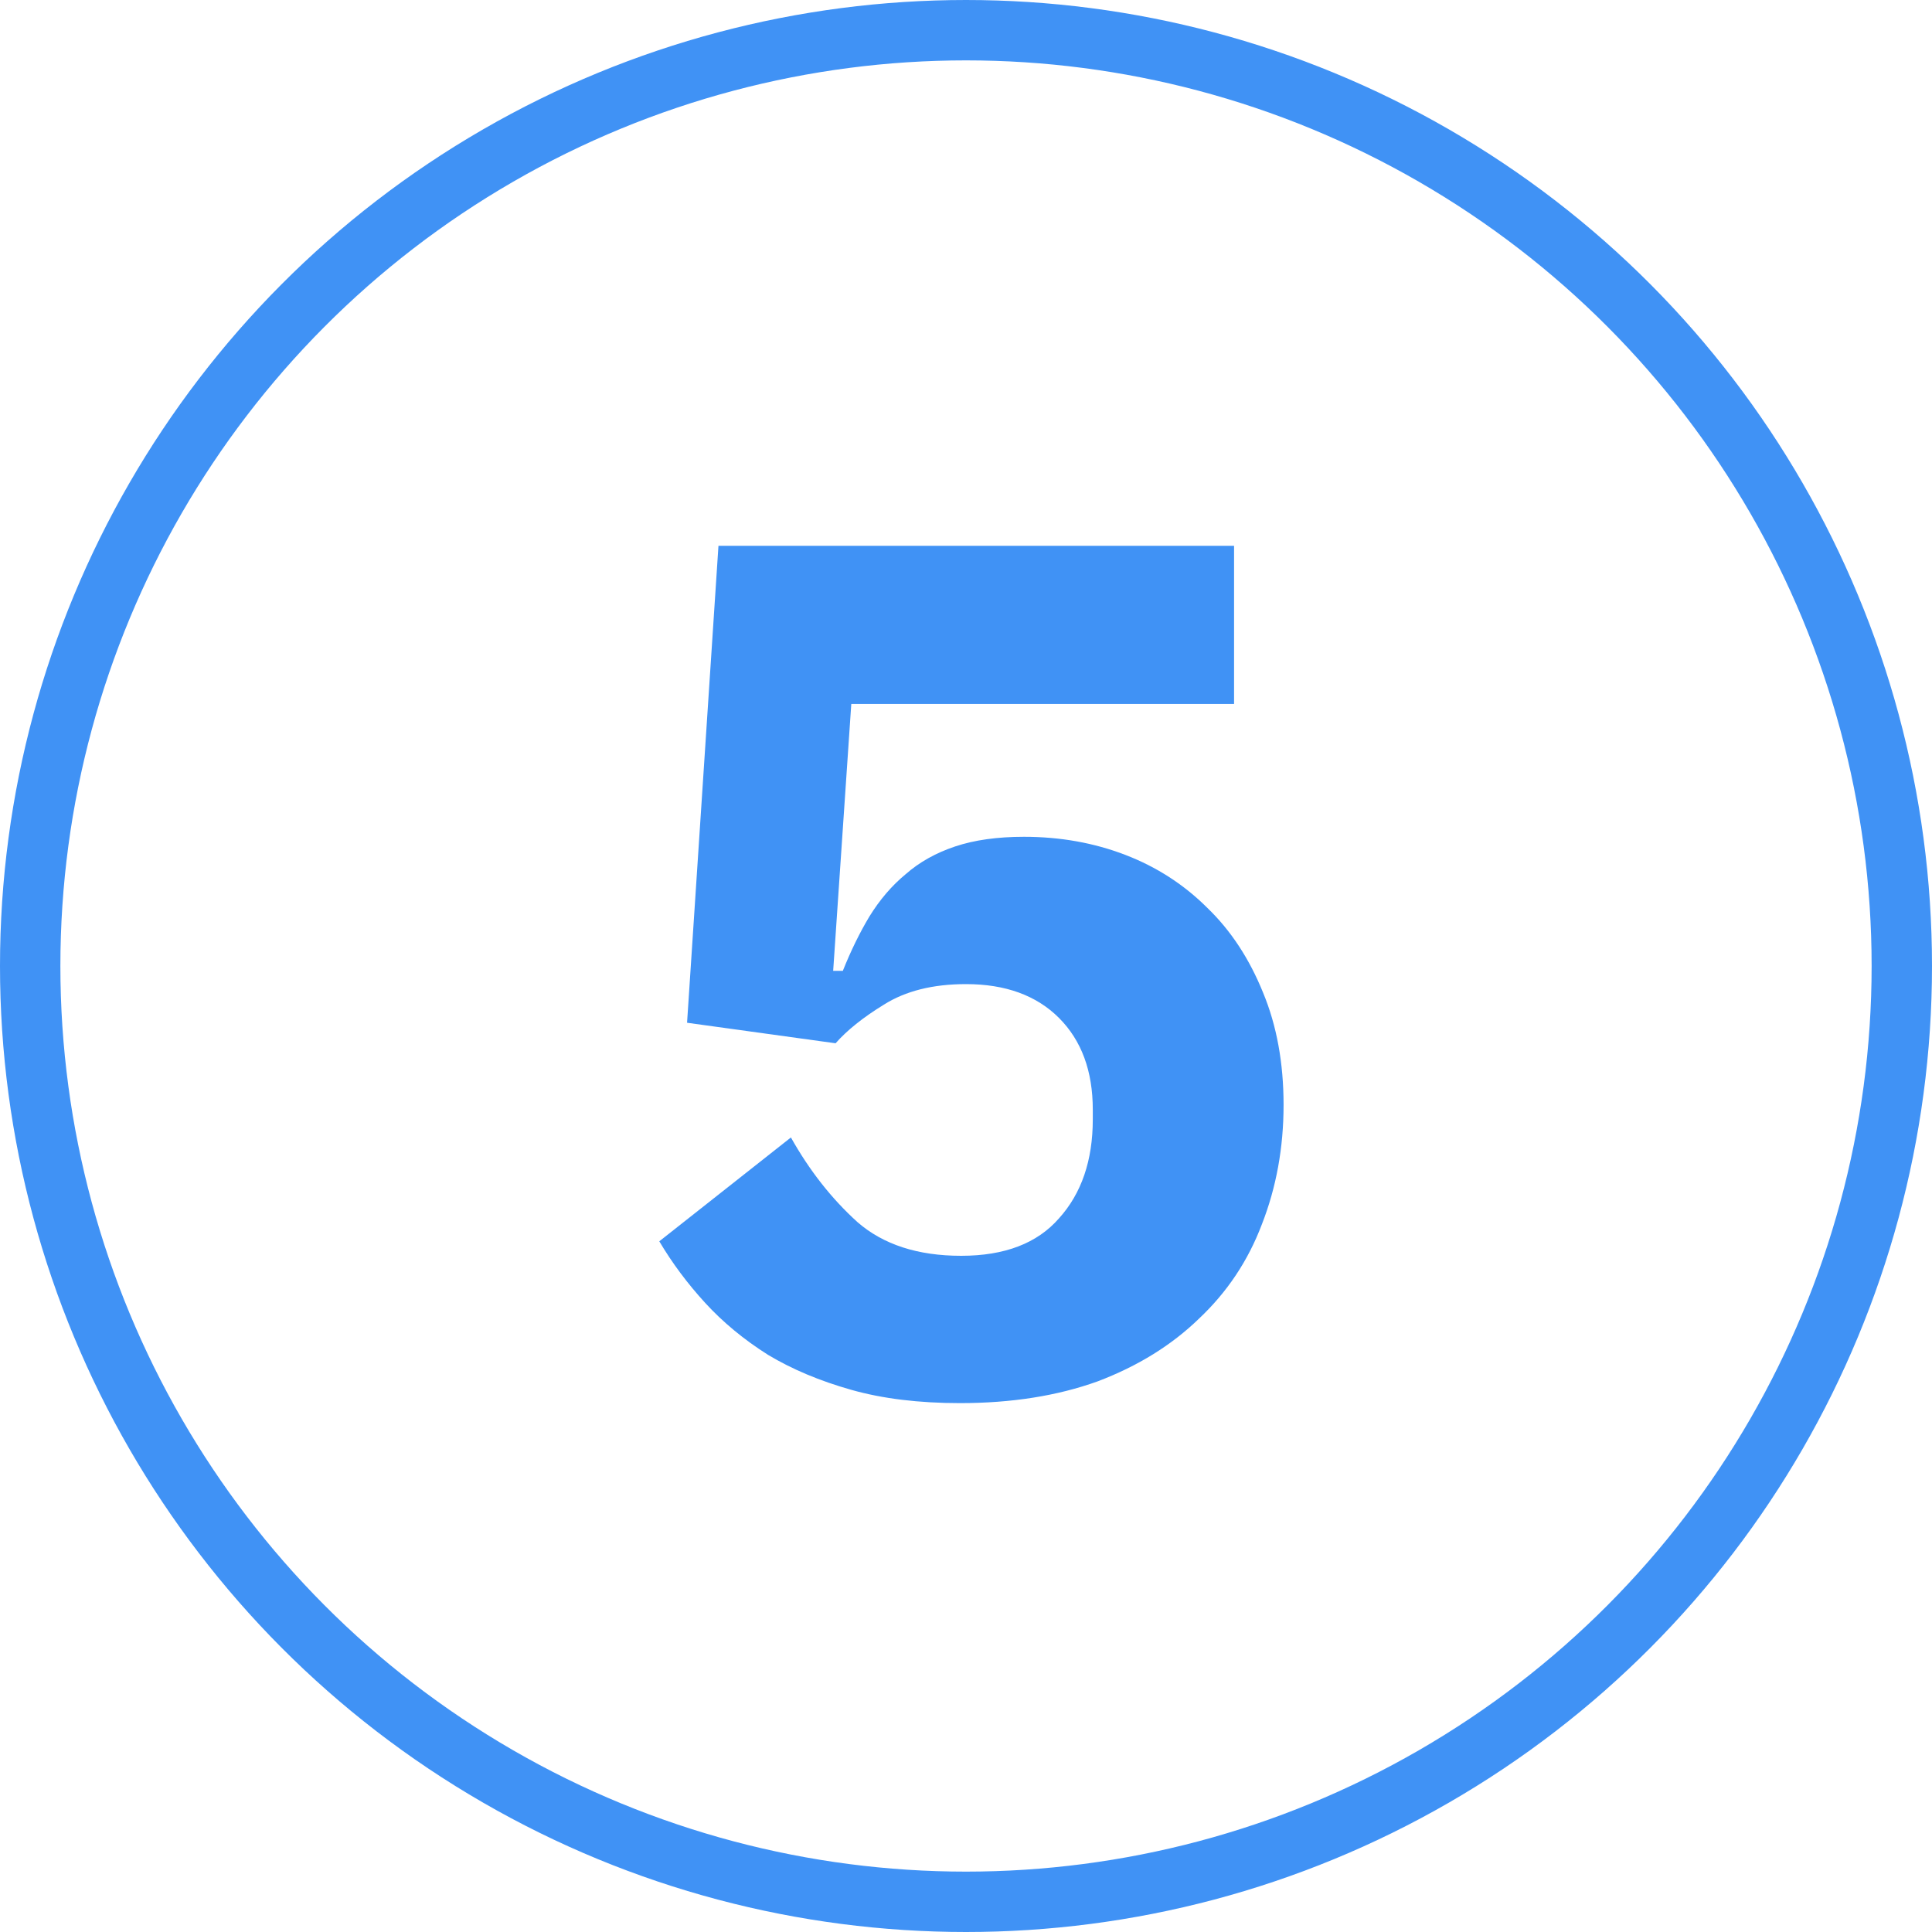
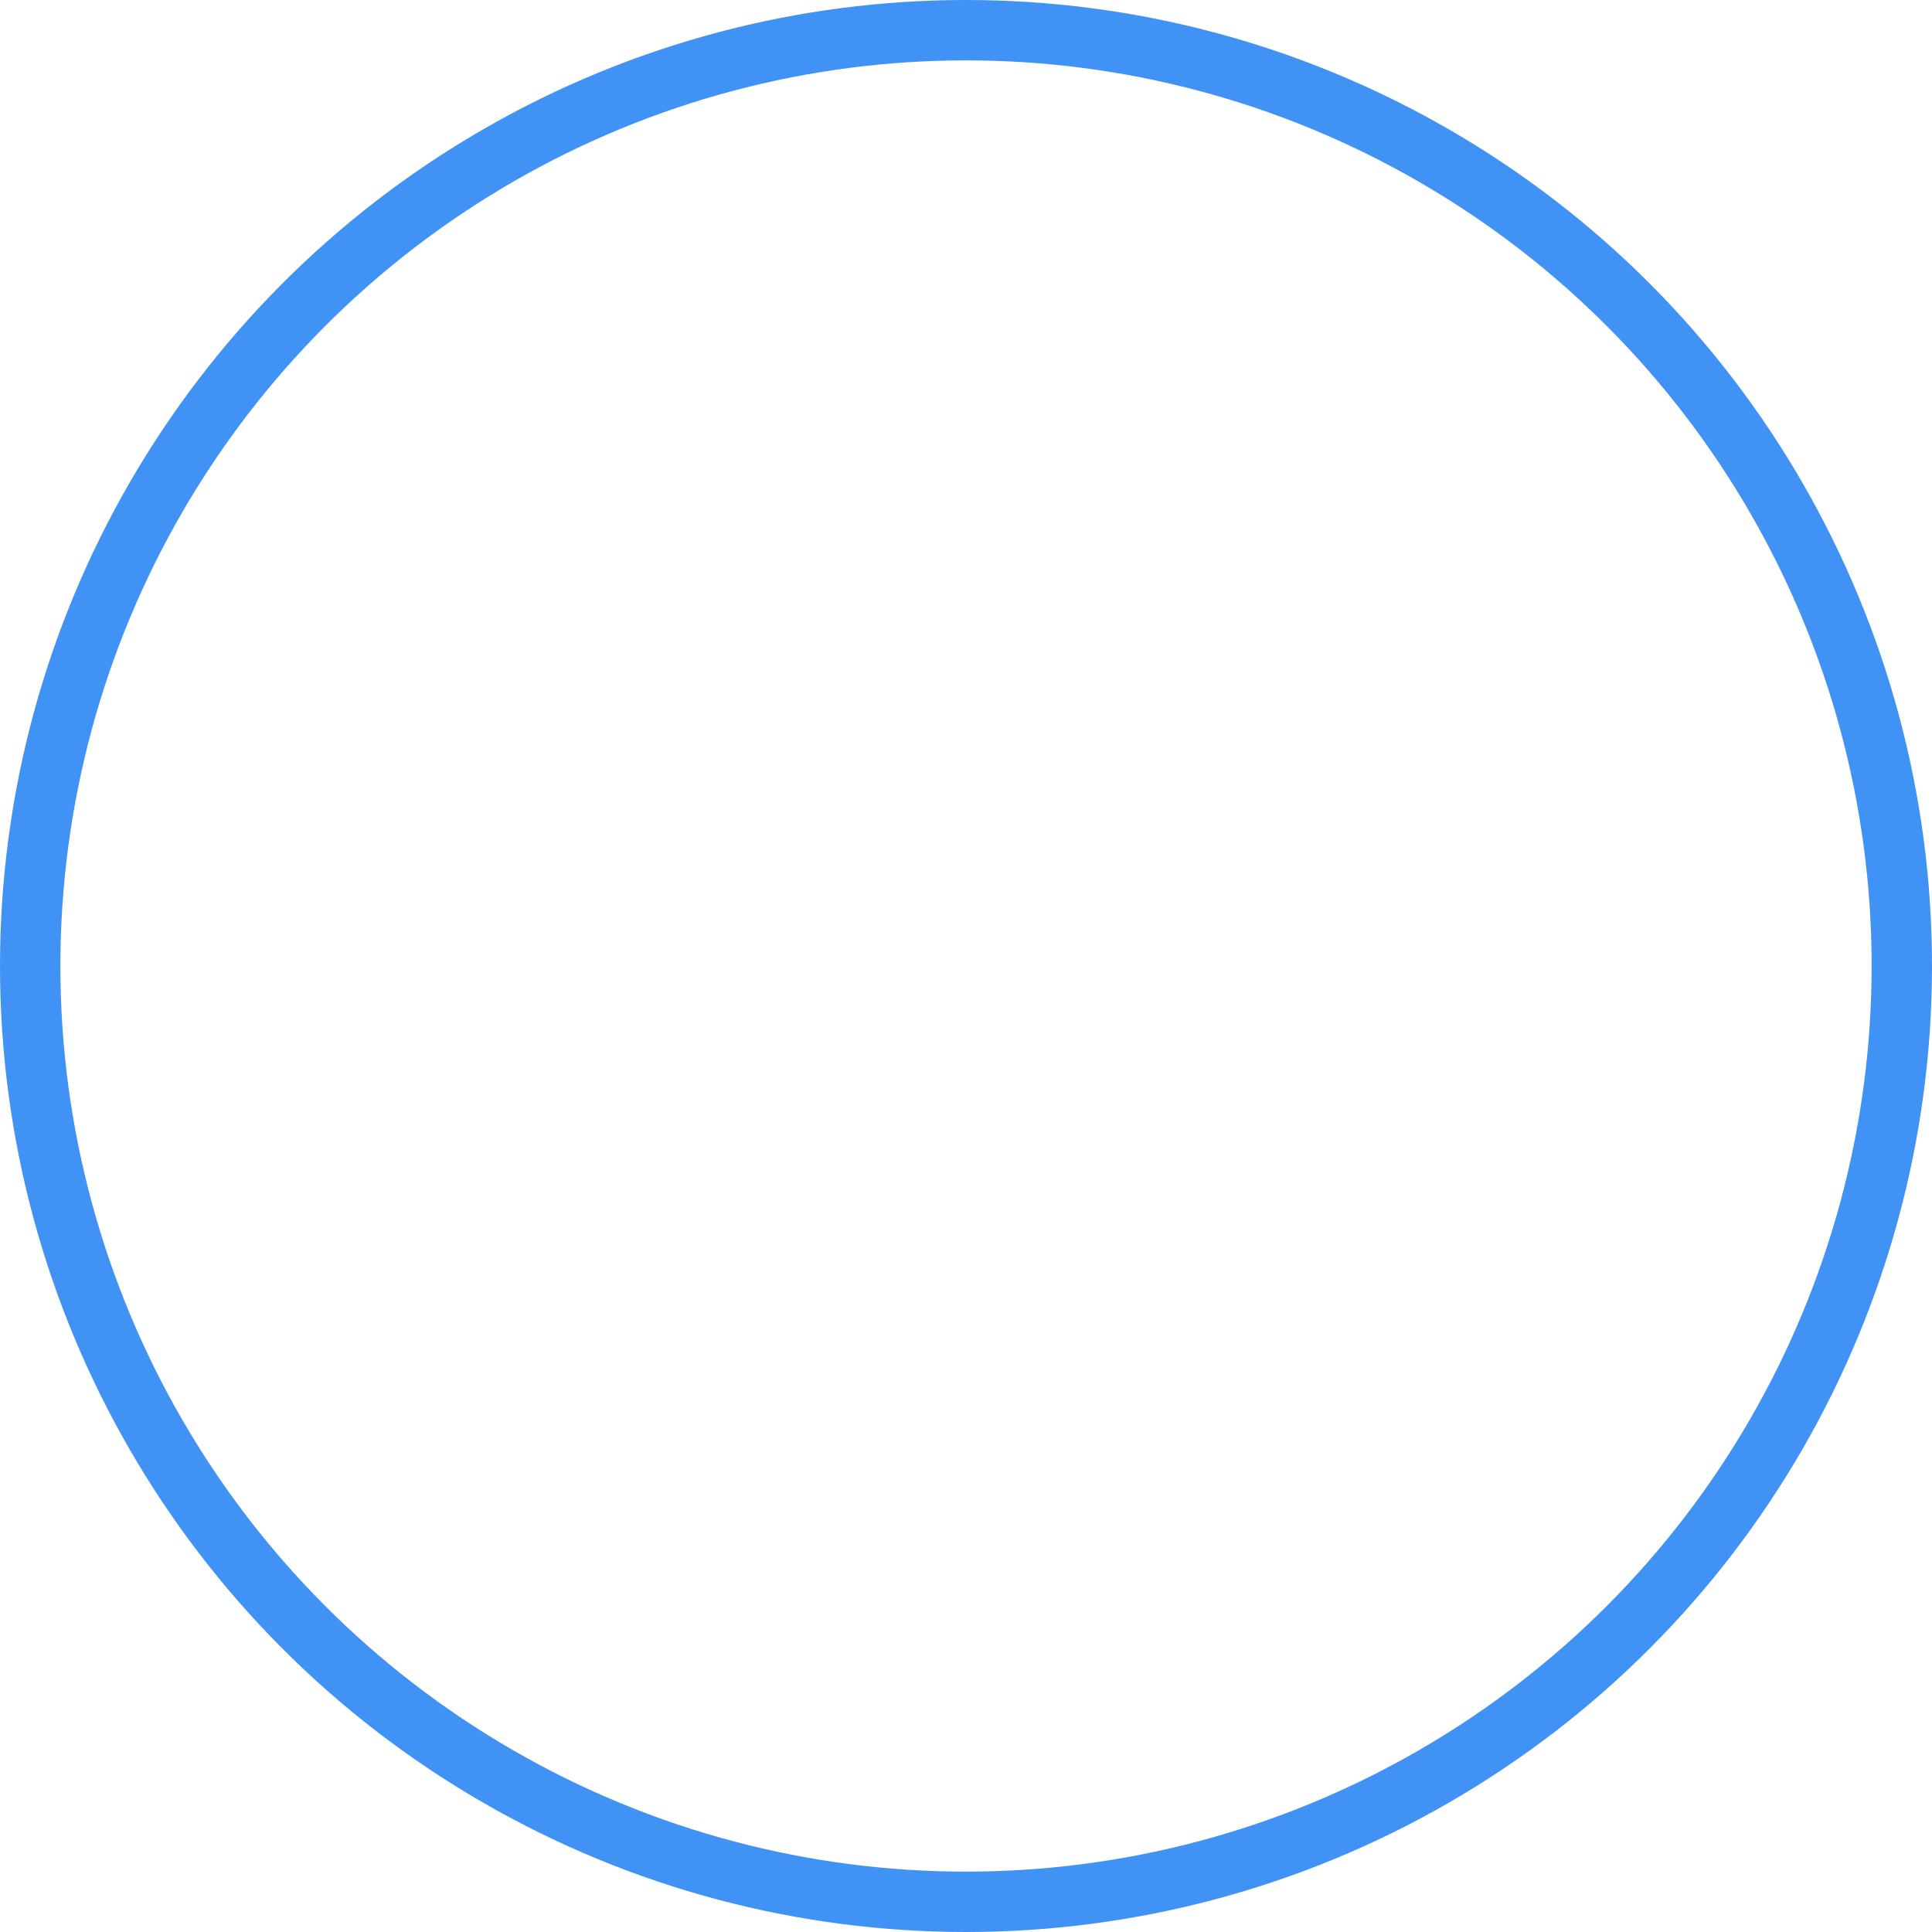
<svg xmlns="http://www.w3.org/2000/svg" width="32" height="32" viewBox="0 0 32 32" fill="none">
-   <path d="M20.44 11.66H14.1L13.8 16.08H13.96C14.093 15.747 14.24 15.447 14.4 15.18C14.573 14.9 14.773 14.667 15 14.48C15.227 14.28 15.5 14.127 15.82 14.02C16.14 13.913 16.52 13.86 16.96 13.86C17.56 13.86 18.12 13.96 18.64 14.16C19.16 14.36 19.613 14.653 20 15.04C20.387 15.413 20.693 15.88 20.92 16.44C21.147 16.987 21.26 17.607 21.26 18.3C21.26 19.007 21.14 19.667 20.9 20.28C20.673 20.88 20.327 21.4 19.86 21.84C19.407 22.28 18.847 22.627 18.18 22.88C17.513 23.12 16.753 23.24 15.9 23.24C15.22 23.24 14.62 23.167 14.1 23.02C13.58 22.873 13.12 22.68 12.72 22.44C12.32 22.187 11.973 21.9 11.68 21.58C11.387 21.26 11.133 20.92 10.92 20.56L13.1 18.84C13.407 19.387 13.773 19.853 14.2 20.24C14.627 20.613 15.2 20.8 15.92 20.8C16.64 20.8 17.18 20.593 17.54 20.18C17.913 19.767 18.1 19.22 18.1 18.54V18.38C18.1 17.74 17.913 17.233 17.54 16.86C17.167 16.487 16.653 16.3 16 16.3C15.453 16.3 15 16.413 14.64 16.64C14.293 16.853 14.027 17.067 13.84 17.28L11.38 16.94L11.9 9.04H20.44V11.66Z" fill="#4092F5" />
  <circle cx="16" cy="16" r="15.5" stroke="#4092F5" />
</svg>